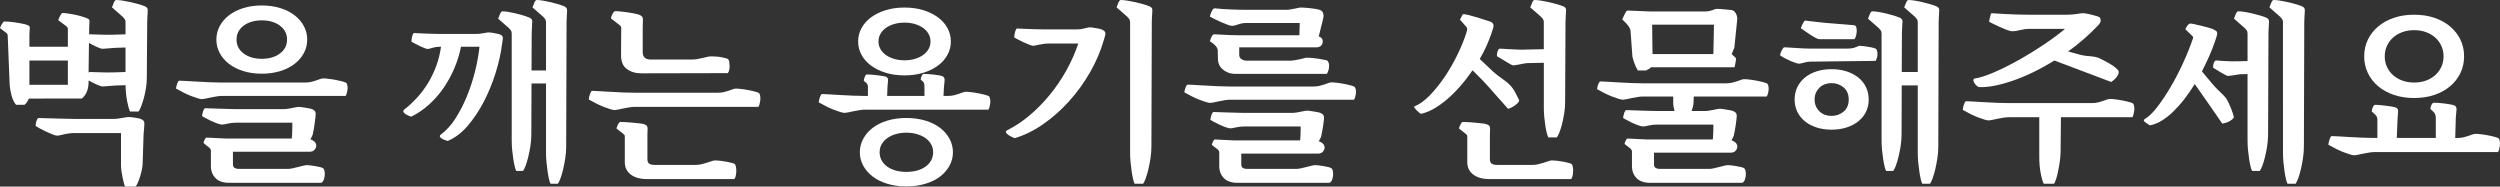
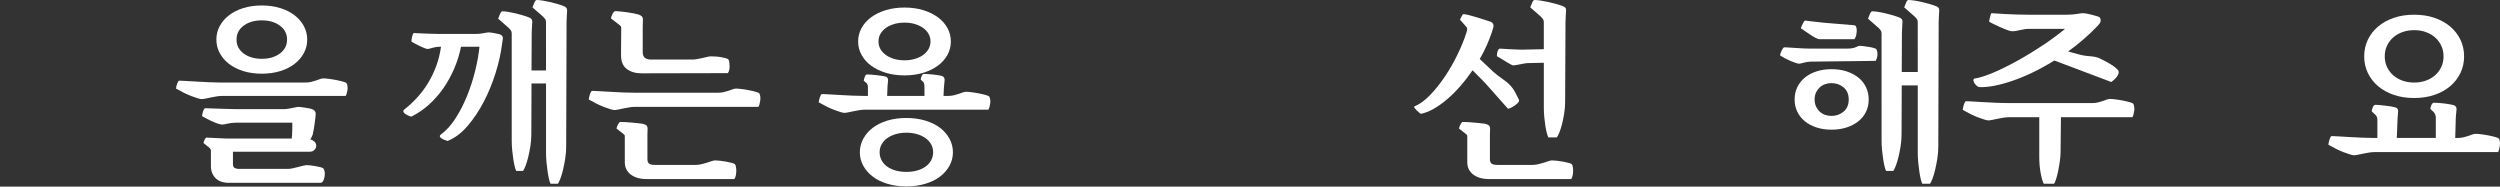
<svg xmlns="http://www.w3.org/2000/svg" id="_레이어_1" data-name="레이어 1" viewBox="0 0 530.57 39.6">
  <rect x="0" y="0" width="530.57" height="39.6" fill="#333333" stroke="none" />
  <defs>
    <style>
      .cls-1 {
        fill: #fff;
      }
    </style>
  </defs>
-   <path class="cls-1" d="M30.8,1.36c.21.11.36.22.44.34s.12.29.12.5-.02.56-.06,1.04-.06.93-.06,1.36l-.08,11.76c0,.85-.07,1.67-.2,2.46-.13.79-.29,1.51-.48,2.16-.19.65-.37,1.21-.56,1.68-.19.47-.36.81-.52,1.02h-1.8c-.19-.37-.39-1.07-.6-2.1-.21-1.03-.33-2.19-.36-3.5l-2.32.08c-.08,0-.24.01-.48.04-.24.03-.49.05-.76.06-.27.01-.53.03-.8.06-.27.03-.45.04-.56.04-.08,0-.23-.04-.46-.12s-.48-.18-.76-.3c-.28-.12-.57-.26-.88-.42s-.58-.31-.82-.44v.16c0,.93-.13,1.69-.38,2.26-.25.57-.61,1.05-1.06,1.42H6.12c-.08.21-.21.45-.38.72-.17.27-.35.47-.54.6h-1.8c-.43-.53-.75-1.2-.96-2-.21-.8-.35-1.63-.4-2.48l-.4-10.08c0-.32-.09-.55-.28-.68l-1.36-1.04c.03-.11.08-.24.16-.4.08-.16.16-.31.24-.46.08-.15.17-.27.26-.38.09-.11.17-.16.22-.16.24,0,.56.01.96.04.4.03.83.07,1.28.14.45.07.89.14,1.32.22.43.08.79.16,1.08.24.29.11.5.2.62.28.12.08.18.21.18.4,0,.13-.01.36-.04.68-.03.32-.04.59-.04.8v2.56h8.16v-3.64c0-.29-.09-.52-.28-.68-.29-.24-.59-.46-.88-.66-.29-.2-.59-.42-.88-.66.03-.11.08-.25.16-.42.08-.17.16-.34.24-.5.08-.16.17-.3.26-.42.09-.12.17-.18.22-.18.32,0,.71.03,1.16.1.45.07.91.15,1.38.24.47.09.91.2,1.34.32.43.12.79.23,1.08.34.27.11.47.2.6.28.13.08.2.21.2.4,0,.13-.01.36-.04.68-.03.32-.04.59-.04.8v1.4l.16-.04c.08,0,.29,0,.64.02.35.01.77.03,1.26.04.49.01,1.03.03,1.62.04.59.01,1.16,0,1.72-.02l2.32-.08v-2.6c0-.27-.07-.49-.2-.66-.13-.17-.27-.33-.4-.46l-2.28-2c.11-.32.24-.66.4-1.02.16-.36.33-.54.52-.54.32,0,.75.04,1.28.12.53.08,1.1.19,1.7.32.6.13,1.18.28,1.74.44.56.16,1.03.32,1.4.48ZM14.4,12.84H6.24v5.16h8.16v-5.16ZM29.64,25.16c.21.05.43.16.66.32.23.16.34.41.34.76s-.02.69-.06,1.04c-.04.35-.07.71-.1,1.08l-.2,6.12c0,.45-.05.94-.16,1.46s-.23,1.02-.38,1.5c-.15.48-.31.92-.48,1.32-.17.4-.34.68-.5.84h-2.2c-.08-.13-.17-.37-.26-.72-.09-.35-.19-.74-.28-1.18-.09-.44-.17-.89-.24-1.36-.07-.47-.1-.89-.1-1.26v-6.84h-9.96c-.35,0-.71.03-1.1.08-.39.05-.75.12-1.08.2-.33.08-.63.15-.88.2-.25.05-.42.08-.5.08-.21,0-.54-.09-.98-.26-.44-.17-.9-.37-1.38-.6-.48-.23-.93-.45-1.36-.68-.43-.23-.72-.41-.88-.54,0-.37.07-.75.2-1.12.13-.37.29-.56.48-.56.11,0,.47.01,1.1.04.63.03,1.33.05,2.12.06.79.01,1.58.03,2.38.06.8.03,1.43.04,1.88.04h8.52c.21,0,.47-.02.76-.06.29-.04.59-.09.9-.14.31-.05.58-.1.82-.14.24-.04.41-.06.52-.06.35,0,.78.04,1.3.12s.89.15,1.1.2ZM19.08,15.28c.08,0,.29,0,.64.02.35.01.77.03,1.26.04.49.01,1.03.03,1.62.04.59.01,1.16,0,1.72-.02l2.32-.08v-5.2l-2.32.08c-.08,0-.24.01-.48.04-.24.03-.49.05-.76.06-.27.01-.53.03-.8.06-.27.03-.45.04-.56.04-.19,0-.58-.13-1.18-.4-.6-.27-1.15-.55-1.66-.84l-.08,6.28c.11-.08.2-.12.28-.12Z" />
  <path class="cls-1" d="M47.08,20.36c-.29,0-.66.03-1.1.1-.44.07-.87.15-1.3.24-.43.09-.81.17-1.14.24-.33.07-.55.1-.66.1-.21,0-.52-.06-.92-.18-.4-.12-.86-.28-1.38-.48-.52-.2-1.06-.44-1.62-.72-.56-.28-1.09-.57-1.6-.86,0-.11.02-.25.06-.44.04-.19.09-.37.16-.56.07-.19.14-.35.22-.48s.17-.2.28-.2c.19,0,.63.02,1.34.06s1.51.09,2.4.14c.89.05,1.82.1,2.78.14s1.79.06,2.48.06h17.68c.48,0,.91-.05,1.28-.14.37-.09.72-.19,1.04-.3.32-.11.6-.21.84-.3.24-.09.47-.14.68-.14.29,0,.71.03,1.24.1.53.07,1.07.15,1.6.26.53.11,1.01.22,1.42.34.41.12.65.23.7.34.11.19.17.41.2.68.03.27.02.53-.02.78-.04.25-.09.49-.16.72-.07.23-.14.39-.22.5h-26.28ZM48.64,38.8c-1.28,0-2.25-.33-2.9-1-.65-.67-.98-1.52-.98-2.56v-3.2c0-.13-.02-.25-.06-.34-.04-.09-.13-.21-.26-.34l-1.24-1c0-.16.07-.39.22-.7.15-.31.29-.46.42-.46.16,0,.43.01.82.04.39.03.79.05,1.22.06.43.01.83.03,1.22.06.39.03.67.04.86.04h13.96c.03-.16.05-.39.06-.68.01-.29.03-.61.04-.94.01-.33.02-.65.02-.96v-.78h-12c-.61,0-1.19.07-1.74.2-.55.13-.93.2-1.14.2-.24,0-.59-.08-1.04-.24-.45-.16-.91-.35-1.36-.56-.45-.21-.86-.42-1.22-.62-.36-.2-.58-.33-.66-.38,0-.08.02-.21.06-.4.04-.19.09-.37.14-.56.05-.19.13-.35.22-.5.09-.15.18-.22.26-.22.11,0,.43.01.96.04.53.03,1.14.05,1.82.06.68.01,1.36.03,2.04.06.68.03,1.23.04,1.66.04h10.44c.16,0,.38-.03.66-.08.28-.05.57-.11.86-.16.29-.05.57-.11.82-.16.25-.05.43-.08.54-.08s.27.01.5.04c.23.03.46.06.7.1.24.04.48.08.72.12.24.04.43.07.56.1.35.08.63.21.84.38.21.17.32.43.32.78,0,.13-.02.37-.06.72-.04.35-.09.73-.14,1.16-.05.43-.12.87-.2,1.32-.08.45-.16.85-.24,1.2l-.48,1c.29.05.57.2.84.44.27.24.4.55.4.92,0,.24-.11.51-.34.8-.23.29-.58.44-1.06.44h-16.28v2.64c0,.4.12.67.36.8.24.13.49.2.76.2h10.68c.19,0,.47-.04.86-.12.39-.08.78-.17,1.18-.28.4-.11.77-.2,1.1-.28.33-.08.55-.12.66-.12.19,0,.46.02.82.06.36.04.73.09,1.1.16.37.07.72.14,1.04.22.32.08.53.17.64.28.11.11.19.3.24.58.05.28.07.58.04.9-.03.32-.1.63-.22.94-.12.31-.3.51-.54.62h-19.52ZM55.56,15.64c-1.44,0-2.75-.19-3.94-.56-1.19-.37-2.2-.89-3.04-1.54-.84-.65-1.49-1.42-1.96-2.3-.47-.88-.7-1.83-.7-2.84s.23-1.96.7-2.84c.47-.88,1.12-1.65,1.96-2.3.84-.65,1.85-1.17,3.04-1.54,1.19-.37,2.5-.56,3.94-.56s2.75.19,3.94.56c1.19.37,2.2.89,3.04,1.54.84.65,1.49,1.42,1.96,2.3.47.88.7,1.83.7,2.84s-.23,1.96-.7,2.84c-.47.88-1.12,1.65-1.96,2.3-.84.65-1.85,1.17-3.04,1.54-1.19.37-2.5.56-3.94.56ZM55.56,12.48c1.55,0,2.83-.37,3.84-1.12,1.01-.75,1.52-1.73,1.52-2.96s-.51-2.21-1.52-2.96c-1.01-.75-2.29-1.12-3.84-1.12s-2.83.37-3.84,1.12c-1.01.75-1.52,1.73-1.52,2.96s.51,2.21,1.52,2.96c1.01.75,2.29,1.12,3.84,1.12Z" />
  <path class="cls-1" d="M105.72,7.2c.67.13,1,.43,1,.88,0,.13-.02.31-.06.52-.04.21-.07.44-.1.68-.24,1.95-.69,3.99-1.36,6.14-.67,2.15-1.5,4.19-2.5,6.12-1,1.93-2.15,3.65-3.44,5.16-1.29,1.51-2.71,2.58-4.26,3.22-.27-.08-.53-.17-.78-.28-.25-.11-.46-.22-.62-.34-.16-.12-.25-.25-.26-.38-.01-.13.07-.27.26-.4,1.15-.85,2.18-2,3.1-3.44.92-1.44,1.73-3.01,2.42-4.72.69-1.71,1.27-3.47,1.72-5.3.45-1.83.76-3.54.92-5.14h-3.92c-.32,1.57-.79,3.1-1.42,4.58-.63,1.48-1.39,2.87-2.28,4.16-.89,1.29-1.92,2.47-3.08,3.52-1.16,1.05-2.42,1.91-3.78,2.58-.27-.08-.53-.18-.78-.3-.25-.12-.46-.25-.62-.38-.16-.13-.25-.27-.28-.42-.03-.15.04-.29.2-.42.96-.75,1.87-1.59,2.72-2.52.85-.93,1.62-1.95,2.3-3.06.68-1.11,1.26-2.31,1.74-3.6.48-1.29.83-2.67,1.04-4.14h-.28c-.53,0-1.06.08-1.58.24s-.83.24-.94.24c-.16,0-.41-.07-.74-.2-.33-.13-.68-.29-1.04-.46-.36-.17-.7-.35-1.02-.52-.32-.17-.55-.3-.68-.38,0-.37.06-.77.18-1.2.12-.43.25-.64.38-.64.05,0,.25.01.58.04.33.03.74.05,1.22.06.48.01,1.01.03,1.58.06.57.03,1.13.04,1.66.04h8.24c.43,0,.91-.05,1.46-.16.55-.11.89-.16,1.02-.16.29,0,.67.04,1.12.12.45.08.77.15.96.2ZM119.8,1.36c.37.19.56.47.56.84,0,.21-.02.56-.06,1.04s-.06.93-.06,1.36l-.08,26.48c0,.85-.07,1.7-.2,2.54-.13.84-.29,1.63-.46,2.36-.17.73-.36,1.37-.56,1.9-.2.53-.38.91-.54,1.12h-1.56c-.11-.19-.21-.51-.32-.96-.11-.45-.21-.99-.3-1.6-.09-.61-.17-1.27-.24-1.98-.07-.71-.1-1.41-.1-2.1v-14.64h-3.08l-.04,10.8c0,.85-.07,1.69-.2,2.52-.13.83-.29,1.59-.46,2.3-.17.71-.36,1.32-.56,1.84-.2.52-.38.89-.54,1.1h-1.44c-.11-.19-.21-.5-.32-.94-.11-.44-.21-.95-.3-1.54-.09-.59-.17-1.23-.24-1.92-.07-.69-.1-1.39-.1-2.08V7.08c0-.27-.07-.49-.2-.66-.13-.17-.27-.33-.4-.46l-2.28-2c.11-.29.24-.63.4-1,.16-.37.33-.56.52-.56.32,0,.73.04,1.22.12.49.08,1.02.19,1.58.32s1.1.28,1.62.44c.52.16.97.32,1.34.48.21.11.36.22.44.34s.12.29.12.5-.02.56-.06,1.04-.06.93-.06,1.36l-.04,7.96h3.08V4.68c0-.27-.07-.49-.2-.66-.13-.17-.27-.33-.4-.46l-2.28-2c.13-.32.27-.66.42-1.02.15-.36.31-.54.5-.54.32,0,.73.04,1.24.12.51.08,1.05.19,1.62.32.57.13,1.13.28,1.66.44.53.16.99.32,1.36.48Z" />
  <path class="cls-1" d="M134.68,22.68c-.29,0-.66.03-1.1.1-.44.07-.87.15-1.3.24-.43.09-.81.17-1.14.24-.33.07-.55.1-.66.1-.21,0-.52-.06-.92-.18-.4-.12-.86-.28-1.38-.48-.52-.2-1.06-.44-1.62-.72-.56-.28-1.09-.57-1.6-.86,0-.11.02-.26.06-.46.04-.2.09-.4.16-.6.07-.2.14-.38.22-.54s.17-.24.28-.24c.19,0,.63.02,1.34.06.71.04,1.51.09,2.4.14.89.05,1.82.1,2.78.14s1.79.06,2.48.06h17.68c.48,0,.91-.05,1.28-.14.37-.09.72-.19,1.04-.3.32-.11.6-.21.84-.3.24-.09.47-.14.68-.14.29,0,.71.03,1.24.1.53.07,1.07.15,1.6.26.53.11,1.01.22,1.42.34.41.12.65.23.7.34.11.19.17.42.2.7.03.28.02.56-.02.84-.04.28-.09.54-.16.78-.07.24-.14.41-.22.52h-26.28ZM136.12,15.56c-1.25,0-2.29-.31-3.12-.94-.83-.63-1.23-1.65-1.2-3.06l.04-5.68c0-.19-.13-.39-.4-.6-.29-.21-.59-.44-.88-.68s-.59-.47-.88-.68c0-.27.11-.59.32-.98.21-.39.41-.58.6-.58s.49.02.92.06c.43.04.89.09,1.4.16.51.07,1,.15,1.48.24.48.09.85.18,1.12.26.29.11.52.23.68.38.16.15.24.39.24.74,0,.21,0,.47-.02.78-.01.31-.02.61-.02.9v5.2c0,1.04.59,1.56,1.76,1.56h8.6c.4,0,.8-.03,1.2-.1.4-.07.79-.15,1.16-.24.37-.09.71-.17,1.02-.24.31-.07.57-.1.78-.1.29,0,.64.01,1.04.04.4.03.78.07,1.14.14.36.07.68.14.96.22.28.08.46.17.54.28.08.11.14.3.18.58.04.28.06.57.06.86s-.03.58-.1.86c-.07.28-.17.47-.3.58l-18.32.04ZM137.24,38c-1.41,0-2.54-.32-3.38-.96-.84-.64-1.26-1.52-1.26-2.64v-5.32c0-.21-.02-.35-.06-.42-.04-.07-.11-.14-.22-.22l-1.48-1.16c0-.05.03-.16.08-.32.05-.16.12-.32.2-.48.08-.16.17-.3.26-.42.09-.12.18-.18.26-.18.32,0,.7.01,1.14.04.44.03.88.06,1.32.1s.85.08,1.22.12c.37.04.67.07.88.1.32.05.61.15.86.28.25.13.38.41.38.84l-.04,1.16v5.28c0,.43.12.73.36.92.24.19.67.28,1.28.28h8.56c.4,0,.81-.05,1.22-.14.41-.09.81-.2,1.18-.32.37-.12.71-.23,1.02-.34.31-.11.57-.16.78-.16.29,0,.66.03,1.1.08.44.05.87.12,1.3.2.43.08.81.17,1.16.26.35.09.56.19.64.3.08.11.15.3.2.58.05.28.07.59.06.92-.01.33-.05.65-.12.96-.07.31-.17.53-.3.66h-18.6Z" />
  <path class="cls-1" d="M209.96,20.52c.11.19.17.41.2.68.03.27.02.54-.02.82-.04.28-.09.53-.16.76-.07.23-.14.39-.22.5h-26.28c-.29,0-.66.03-1.1.1-.44.07-.87.15-1.3.24-.43.09-.81.17-1.14.24-.33.07-.55.1-.66.1-.21,0-.52-.06-.92-.18-.4-.12-.86-.28-1.38-.48-.52-.2-1.06-.44-1.62-.72-.56-.28-1.09-.57-1.6-.86,0-.11.02-.25.06-.44.04-.19.09-.38.16-.58.07-.2.14-.37.22-.52.08-.15.17-.22.28-.22.19,0,.63.02,1.34.06s1.51.09,2.4.14c.89.05,1.82.1,2.78.14s1.79.06,2.48.06h.72v-1.92c0-.29-.09-.56-.28-.8l-.6-.48c0-.19.07-.46.2-.82.13-.36.29-.54.48-.54.21,0,.51.01.9.04.39.03.79.07,1.22.12.43.05.82.11,1.18.16.36.05.61.11.74.16.29.13.44.37.44.72,0,.16-.02.37-.06.64-.04.27-.06.47-.06.6l-.08,2.12h7.92v-1.68c0-.27-.01-.52-.04-.76-.03-.24-.09-.41-.2-.52l-.56-.52c0-.19.07-.43.2-.74.13-.31.29-.46.48-.46.21,0,.5.01.86.04.36.03.73.06,1.12.1.39.04.75.09,1.08.14.33.05.58.11.74.16.4.13.6.41.6.84,0,.21-.03.49-.08.84-.05.35-.08.63-.08.84l-.08,1.72h.92c.48,0,.91-.05,1.28-.14.37-.09.72-.19,1.04-.3.32-.11.6-.21.84-.3.24-.09.47-.14.68-.14.29,0,.71.03,1.24.1.53.07,1.07.15,1.6.26.53.11,1.01.22,1.42.34.41.12.65.23.7.34ZM191.96,16c-1.47,0-2.8-.19-4-.56-1.2-.37-2.23-.88-3.1-1.52-.87-.64-1.54-1.4-2.02-2.28s-.72-1.83-.72-2.84.24-1.96.72-2.84c.48-.88,1.15-1.64,2.02-2.28.87-.64,1.9-1.15,3.1-1.52,1.2-.37,2.53-.56,4-.56s2.8.19,4,.56c1.2.37,2.23.88,3.1,1.52.87.64,1.54,1.4,2.02,2.28.48.88.72,1.83.72,2.84s-.24,1.96-.72,2.84-1.15,1.64-2.02,2.28c-.87.64-1.9,1.15-3.1,1.52-1.2.37-2.53.56-4,.56ZM192.36,25.04c1.47,0,2.81.19,4.04.56,1.23.37,2.27.89,3.12,1.54.85.65,1.52,1.43,2,2.32.48.89.72,1.85.72,2.86s-.24,1.96-.72,2.84-1.15,1.65-2,2.3c-.85.65-1.89,1.17-3.12,1.54-1.23.37-2.57.56-4.04.56s-2.85-.19-4.06-.56c-1.21-.37-2.25-.89-3.1-1.54-.85-.65-1.52-1.42-2-2.3s-.72-1.83-.72-2.84.24-1.97.72-2.86c.48-.89,1.15-1.67,2-2.32.85-.65,1.89-1.17,3.1-1.54,1.21-.37,2.57-.56,4.06-.56ZM191.96,4.8c-.8,0-1.53.1-2.2.3-.67.2-1.25.47-1.74.82-.49.35-.88.77-1.16,1.26-.28.49-.42,1.03-.42,1.62s.14,1.13.42,1.62c.28.49.67.91,1.16,1.26.49.35,1.07.62,1.74.82.67.2,1.4.3,2.2.3s1.53-.1,2.2-.3c.67-.2,1.25-.47,1.74-.82.49-.35.88-.77,1.16-1.26.28-.49.42-1.03.42-1.62s-.14-1.13-.42-1.62c-.28-.49-.67-.91-1.16-1.26-.49-.35-1.07-.62-1.74-.82-.67-.2-1.4-.3-2.2-.3ZM192.36,36.48c.8,0,1.55-.09,2.24-.28.69-.19,1.29-.46,1.8-.82.51-.36.91-.8,1.2-1.32.29-.52.44-1.1.44-1.74s-.15-1.21-.44-1.72c-.29-.51-.69-.94-1.2-1.3-.51-.36-1.11-.64-1.8-.84-.69-.2-1.44-.3-2.24-.3s-1.55.1-2.24.3c-.69.2-1.29.48-1.8.84-.51.36-.91.79-1.2,1.3-.29.51-.44,1.08-.44,1.72s.15,1.22.44,1.74c.29.52.69.96,1.2,1.32.51.36,1.11.63,1.8.82.69.19,1.44.28,2.24.28Z" />
-   <path class="cls-1" d="M215.36,29.32c-.29-.11-.58-.23-.86-.38-.28-.15-.51-.3-.7-.46-.19-.16-.29-.31-.32-.46-.03-.15.07-.27.28-.38,1.6-.8,3.16-1.83,4.68-3.1,1.52-1.27,2.94-2.7,4.26-4.3,1.32-1.6,2.51-3.33,3.56-5.2,1.05-1.87,1.91-3.8,2.58-5.8h-6.48c-.27,0-.57.03-.9.08-.33.05-.65.11-.96.16-.31.05-.57.11-.78.16-.21.05-.35.08-.4.08-.16,0-.44-.07-.84-.22-.4-.15-.81-.32-1.24-.52-.43-.2-.83-.4-1.2-.6-.37-.2-.64-.34-.8-.42,0-.19.02-.39.06-.6.04-.21.09-.42.14-.62.05-.2.12-.37.2-.5.08-.13.15-.2.2-.2s.27.01.66.04c.39.03.86.05,1.42.06.56.01,1.16.03,1.8.06.64.03,1.24.04,1.8.04h7.12c.45,0,.97-.07,1.54-.22.57-.15.93-.22,1.06-.22.29,0,.68.05,1.16.14.48.09.81.15,1,.18.35.08.63.21.86.38.23.17.34.39.34.66,0,.13-.03.31-.1.54-.07.23-.14.47-.22.74-.67,2.35-1.65,4.65-2.94,6.9-1.29,2.25-2.79,4.32-4.5,6.2-1.71,1.88-3.55,3.5-5.52,4.86-1.97,1.36-3.96,2.33-5.96,2.92ZM240.8,39c-.11-.19-.21-.51-.32-.96-.11-.45-.21-.99-.3-1.6-.09-.61-.17-1.27-.24-1.98-.07-.71-.1-1.41-.1-2.1V4.68c0-.27-.07-.49-.2-.66-.13-.17-.27-.33-.4-.46l-2.28-2c.13-.35.27-.69.42-1.04.15-.35.31-.52.5-.52.32,0,.75.04,1.28.12.53.08,1.1.19,1.7.32.6.13,1.18.28,1.74.44.56.16,1.03.32,1.4.48.21.11.36.22.44.34s.12.29.12.5-.02.56-.06,1.04-.06.93-.06,1.36l-.08,26.48c0,.85-.07,1.7-.2,2.54-.13.84-.29,1.63-.46,2.36-.17.73-.36,1.37-.56,1.9-.2.53-.38.91-.54,1.12h-1.8Z" />
-   <path class="cls-1" d="M261.08,21.16c-.29,0-.66.03-1.1.1-.44.07-.87.15-1.3.24-.43.09-.81.17-1.14.24-.33.07-.55.1-.66.1-.21,0-.52-.06-.92-.18-.4-.12-.86-.28-1.38-.48-.52-.2-1.06-.44-1.62-.72-.56-.28-1.09-.57-1.6-.86,0-.11.02-.25.06-.42.04-.17.09-.35.16-.54.07-.19.14-.35.22-.48.08-.13.17-.2.28-.2.19,0,.63.02,1.34.06s1.51.09,2.4.14c.89.05,1.82.1,2.78.14s1.79.06,2.48.06h17.68c.48,0,.91-.05,1.28-.14.37-.09.72-.19,1.04-.3.32-.11.6-.21.84-.3.24-.09.47-.14.68-.14.29,0,.71.03,1.24.1.53.07,1.07.15,1.6.26.53.11,1.01.22,1.42.34.41.12.65.23.7.34.11.19.17.41.2.66.03.25.02.51-.02.78-.04.27-.09.51-.16.72-.07.21-.14.37-.22.48h-26.28ZM262.28,15.68c-.64,0-1.19-.09-1.66-.28-.47-.19-.86-.43-1.18-.72-.32-.29-.56-.62-.72-.98-.16-.36-.24-.73-.24-1.1l-.04-1.88c0-.21-.07-.43-.2-.64-.13-.21-.29-.41-.48-.58-.19-.17-.37-.33-.56-.46-.19-.13-.33-.23-.44-.28.11-.37.24-.71.4-1.02.16-.31.33-.46.52-.46.32,0,1,.03,2.04.1,1.04.07,2.16.1,3.36.1h12.68l.08-2.6h-11.32c-.61,0-1.19.1-1.74.3-.55.2-.99.3-1.34.3-.19,0-.48-.07-.88-.22-.4-.15-.83-.32-1.3-.52-.47-.2-.93-.41-1.38-.64-.45-.23-.83-.42-1.12-.58.03-.13.07-.3.14-.5.07-.2.15-.39.24-.58.09-.19.19-.35.3-.48.11-.13.21-.2.32-.2.48.05,1,.1,1.56.14.56.04,1.14.07,1.74.1.6.03,1.19.05,1.78.06.59.01,1.15.02,1.68.02h8.48c.27,0,.55-.03.86-.08.31-.05.6-.11.88-.16.28-.05.53-.11.76-.16.23-.05.38-.08.46-.08.16,0,.4,0,.72.02.32.01.67.04,1.04.08.37.04.75.09,1.14.14.39.05.74.12,1.06.2.43.11.71.33.84.66.13.33.17.63.12.9-.13.64-.3,1.33-.5,2.08-.2.75-.37,1.43-.5,2.04.24.08.44.21.6.38.16.17.24.41.24.7,0,.37-.12.67-.36.9s-.55.34-.92.34h-16.44v1.6c0,.4.16.71.48.92.32.21.72.32,1.2.32h8.88c.4,0,.81-.03,1.22-.1.41-.07.79-.14,1.14-.22s.65-.15.9-.22c.25-.07.43-.1.54-.1.35,0,.74.02,1.18.06.44.04.86.09,1.26.16.4.07.76.13,1.08.2.32.07.55.11.68.14.19.08.32.23.4.46s.12.48.12.76-.05.57-.14.88c-.09.31-.21.57-.34.78h-19.32ZM262.64,38.8c-1.28,0-2.25-.33-2.9-1-.65-.67-.98-1.52-.98-2.56v-2.84c0-.13-.02-.25-.06-.34-.04-.09-.13-.21-.26-.34l-1.24-.96c0-.16.07-.39.22-.7.15-.31.29-.46.42-.46.16,0,.43.01.82.04.39.03.79.05,1.22.06.43.01.83.03,1.22.06.39.03.67.04.86.04h13.96c.03-.16.05-.37.06-.62.01-.25.03-.53.04-.82.01-.29.02-.57.02-.84v-.68h-12c-.61,0-1.19.07-1.74.2-.55.13-.93.2-1.14.2-.24,0-.59-.08-1.04-.24-.45-.16-.91-.35-1.36-.56-.45-.21-.86-.42-1.22-.62-.36-.2-.58-.33-.66-.38,0-.08.02-.21.06-.4.04-.19.09-.37.14-.56.05-.19.13-.35.22-.5.09-.15.18-.22.26-.22.11,0,.43.01.96.04.53.03,1.14.05,1.82.06.68.01,1.36.03,2.04.06.68.03,1.23.04,1.66.04h10.44c.16,0,.38-.03.66-.08.28-.05.57-.11.86-.16.29-.05.57-.11.82-.16.25-.05.43-.08.54-.08s.27.01.5.04c.23.03.46.06.7.1.24.04.48.08.72.12s.43.07.56.1c.35.08.63.21.84.38.21.17.32.43.32.78,0,.13-.02.36-.06.68-.04.32-.09.67-.14,1.06-.05.39-.12.79-.2,1.2-.08.41-.16.79-.24,1.14l-.48.92c.29.05.57.2.84.44.27.24.4.55.4.92,0,.24-.11.51-.34.8-.23.29-.58.44-1.06.44h-16.28v2.28c0,.37.11.63.34.76.23.13.47.2.74.2h10.72c.19,0,.47-.04.86-.12.39-.08.78-.17,1.18-.28.4-.11.77-.2,1.1-.28s.55-.12.66-.12c.19,0,.46.02.82.06.36.04.73.09,1.1.16.37.07.72.14,1.04.22s.53.17.64.28c.11.11.19.3.24.58.05.28.07.58.04.9-.03.32-.1.63-.22.94-.12.31-.3.51-.54.62h-19.52Z" />
  <path class="cls-1" d="M320.04,23.08c-1.17-1.31-2.37-2.65-3.58-4.04-1.21-1.39-2.53-2.76-3.94-4.12-.83,1.2-1.7,2.33-2.62,3.38-.92,1.05-1.86,1.99-2.82,2.8-.96.81-1.91,1.49-2.86,2.02-.95.53-1.85.88-2.7,1.04-.05-.03-.17-.12-.36-.28-.19-.16-.37-.33-.54-.5-.17-.17-.31-.33-.42-.48-.11-.15-.12-.25-.04-.3,1.15-.48,2.28-1.31,3.4-2.48,1.12-1.17,2.17-2.5,3.16-3.98s1.87-3.04,2.66-4.68c.79-1.64,1.41-3.18,1.86-4.62.16-.51.17-.85.04-1.04l-1.44-1.64c.11-.16.23-.39.36-.7.13-.31.27-.46.4-.46.21,0,.61.07,1.2.22.59.15,1.2.32,1.84.52.64.2,1.22.39,1.74.56.52.17.83.27.94.3.21.08.37.19.46.32.09.13.15.27.18.4.03.16,0,.36-.06.6-.07.24-.18.6-.34,1.08-.32.93-.69,1.86-1.1,2.78-.41.92-.89,1.83-1.42,2.74l2.84,2.68c.53.48,1.17.98,1.92,1.5.75.52,1.31.98,1.68,1.38.45.48.83,1.02,1.14,1.62.31.6.55,1.09.74,1.46.08.19.03.39-.16.6-.19.21-.42.42-.7.62-.28.2-.57.37-.86.5-.29.13-.49.2-.6.2ZM333.6,34.88c.08.11.15.3.2.58.05.28.07.59.06.92-.01.33-.05.65-.12.96-.07.31-.17.53-.3.66h-17.4c-1.41,0-2.54-.32-3.38-.96s-1.26-1.52-1.26-2.64v-5.32c0-.21-.02-.35-.06-.42-.04-.07-.11-.14-.22-.22l-1.48-1.16c0-.05.03-.16.08-.32.05-.16.12-.32.2-.48.08-.16.17-.3.26-.42s.18-.18.26-.18c.32,0,.7.01,1.14.04.44.03.88.06,1.32.1.44.04.85.08,1.22.12.37.04.67.07.88.1.32.05.61.15.86.28.25.13.38.41.38.84l-.04,1.16v5.28c0,.43.12.73.36.92.24.19.67.28,1.28.28h7.36c.4,0,.81-.05,1.22-.14.41-.09.81-.2,1.18-.32s.71-.23,1.02-.34c.31-.11.57-.16.78-.16.29,0,.66.03,1.1.08.44.05.87.12,1.3.2.43.08.81.17,1.16.26.35.09.56.19.64.3ZM324,13.4c-.08,0-.25.03-.52.08-.27.05-.55.11-.84.16-.29.05-.58.11-.86.16-.28.05-.49.08-.62.08-.11,0-.29-.07-.56-.22-.27-.15-.57-.32-.9-.52-.33-.2-.68-.41-1.04-.64-.36-.23-.69-.42-.98-.58,0-.48.07-.87.2-1.16.13-.29.28-.44.44-.44.11,0,.35.01.72.04.37.03.82.05,1.34.08.52.03,1.09.05,1.72.08.63.03,1.26.03,1.9,0l3.64-.08v-5.76c0-.27-.07-.49-.2-.66-.13-.17-.27-.33-.4-.46l-2.28-2c.13-.32.27-.66.42-1.02s.31-.54.5-.54c.32,0,.75.04,1.28.12.53.08,1.1.19,1.7.32.6.13,1.18.28,1.74.44.56.16,1.03.32,1.4.48.24.11.39.22.46.34s.1.29.1.5-.02.56-.06,1.04-.06.93-.06,1.36l-.08,17c0,.85-.07,1.69-.2,2.5-.13.81-.29,1.56-.46,2.24-.17.68-.36,1.27-.56,1.76-.2.49-.38.85-.54,1.06h-1.8c-.11-.19-.21-.49-.32-.9-.11-.41-.21-.9-.3-1.46-.09-.56-.17-1.18-.24-1.86-.07-.68-.1-1.37-.1-2.06v-9.56l-3.64.08Z" />
-   <path class="cls-1" d="M359.43,21.6c-.03.67-.17,1.32-.44,1.96h3.08c.16,0,.38-.03.66-.08.28-.05.57-.11.86-.16.29-.05.57-.11.82-.16.25-.05.43-.08.54-.08s.27.01.5.04c.23.03.46.06.7.1.24.04.48.08.72.12.24.04.43.07.56.1.35.08.63.21.84.38.21.17.32.43.32.78,0,.13-.02.37-.06.7s-.09.7-.14,1.1c-.05.4-.12.82-.2,1.26-.08.44-.16.83-.24,1.18l-.48.96c.29.05.57.2.84.44.27.24.4.55.4.92,0,.24-.11.51-.34.8s-.58.44-1.06.44h-16.28v2.48c0,.37.12.63.36.76.24.13.49.2.76.2h10.68c.19,0,.47-.04.86-.12.39-.08.78-.17,1.18-.28.4-.11.77-.2,1.1-.28s.55-.12.66-.12c.19,0,.46.02.82.06.36.04.73.09,1.1.16.37.07.72.14,1.04.22s.53.17.64.28c.11.11.19.3.24.58.05.28.07.58.04.9-.03.32-.1.63-.22.94-.12.31-.3.51-.54.62h-19.52c-1.28,0-2.25-.33-2.9-1-.65-.67-.98-1.52-.98-2.56v-3c0-.13-.02-.25-.06-.36s-.13-.23-.26-.36l-1.24-.96c0-.16.07-.39.22-.7.15-.31.29-.46.42-.46.16,0,.43.01.82.04.39.03.79.05,1.22.06.43.01.83.03,1.22.06.39.03.67.04.86.04h13.96c.03-.16.05-.38.06-.66.01-.28.03-.57.04-.88.01-.31.02-.61.02-.9v-.72h-12c-.61,0-1.19.07-1.74.2-.55.13-.93.2-1.14.2-.24,0-.59-.08-1.04-.24-.45-.16-.91-.35-1.36-.56-.45-.21-.86-.42-1.22-.62-.36-.2-.58-.33-.66-.38,0-.08.02-.21.06-.4.04-.19.09-.37.14-.56.05-.19.13-.35.22-.5.09-.15.18-.22.26-.22.11,0,.43.01.96.04.53.03,1.14.05,1.82.06.68.01,1.36.03,2.04.06.68.03,1.23.04,1.66.04h3.76c-.08-.29-.15-.59-.2-.88-.05-.29-.08-.57-.08-.84v-1.36h-6.44c-.29,0-.66.03-1.1.1-.44.07-.87.15-1.3.24-.43.09-.81.17-1.14.24-.33.07-.55.1-.66.1-.21,0-.52-.06-.92-.18-.4-.12-.86-.28-1.38-.48-.52-.2-1.06-.44-1.62-.72-.56-.28-1.09-.57-1.6-.86,0-.11.02-.25.06-.42.04-.17.09-.35.16-.54.07-.19.14-.35.22-.48.08-.13.17-.2.28-.2.19,0,.63.02,1.34.06.71.04,1.51.09,2.4.14.89.05,1.82.1,2.78.14s1.79.06,2.48.06h17.68c.48,0,.91-.05,1.28-.14.37-.09.72-.19,1.04-.3.32-.11.6-.21.84-.3.24-.09.47-.14.68-.14.29,0,.71.03,1.24.1.53.07,1.07.15,1.6.26.53.11,1.01.22,1.42.34.41.12.65.23.7.34.11.19.17.41.2.66.03.25.02.51-.02.78s-.09.51-.16.72c-.07.21-.14.37-.22.48h-15.48l-.04,1.12ZM346.04,6.48c-.03-.21-.11-.44-.26-.68-.15-.24-.32-.47-.52-.7-.2-.23-.39-.43-.58-.6-.19-.17-.32-.3-.4-.38.19-.45.39-.88.6-1.28.21-.4.37-.6.48-.6.24,0,.59.01,1.06.04.47.03.96.05,1.48.06.52.01,1.01.03,1.48.06.47.03.83.04,1.1.04h11.12c.75,0,1.35-.09,1.8-.28.45-.19.77-.28.96-.28.24,0,.52.01.84.04.32.03.63.05.92.08.29.03.56.05.8.08.24.03.4.04.48.04.43.05.76.3,1,.74.24.44.33.89.28,1.34l-.6,5.92-.56,1.36.88.84s.03.11.02.26c-.01.15-.03.32-.06.52s-.07.41-.12.62c-.05.21-.09.4-.12.56h-17.76c-.13.19-.29.31-.46.38-.17.07-.35.17-.54.3h-1.76c-.32-.51-.58-1.06-.78-1.66-.2-.6-.33-1.05-.38-1.34l-.4-5.48ZM350.63,5.24l.08,6.24h12.92l.12-6.24h-13.12Z" />
  <path class="cls-1" d="M398.07,10.32c.11.05.19.18.26.38.07.2.11.43.12.68.01.25-.01.51-.08.78-.07.27-.17.52-.3.76l-13.8.16c-.43,0-.91.07-1.44.22-.53.15-.87.22-1,.22s-.37-.05-.72-.16c-.35-.11-.72-.25-1.12-.42-.4-.17-.8-.37-1.2-.58-.4-.21-.73-.41-1-.6,0-.13.03-.3.1-.5.07-.2.15-.39.24-.56.09-.17.19-.33.28-.46.09-.13.18-.2.26-.2.13,0,.42.01.86.04.44.03.95.06,1.52.1.57.04,1.15.07,1.74.1.59.03,1.08.04,1.48.04h7.64c.85,0,1.49-.1,1.92-.3.43-.2.71-.3.84-.3.21,0,.5.03.86.08.36.05.72.11,1.08.16.36.05.68.12.96.2.28.08.45.13.5.16ZM388.71,14.68c1.15,0,2.2.15,3.16.46.96.31,1.79.74,2.5,1.3.71.56,1.25,1.24,1.64,2.04.39.8.58,1.68.58,2.64s-.19,1.83-.58,2.62-.93,1.46-1.64,2.02c-.71.56-1.54.99-2.5,1.3-.96.31-2.01.46-3.16.46s-2.2-.15-3.16-.46c-.96-.31-1.79-.74-2.48-1.3s-1.23-1.23-1.62-2.02c-.39-.79-.58-1.66-.58-2.62s.19-1.84.58-2.64c.39-.8.93-1.48,1.62-2.04s1.52-.99,2.48-1.3c.96-.31,2.01-.46,3.16-.46ZM386.15,8.32c-.19,0-.46-.09-.82-.28-.36-.19-.74-.41-1.14-.68-.4-.27-.79-.53-1.16-.78-.37-.25-.65-.45-.84-.58.03-.11.08-.25.16-.44.08-.19.17-.37.26-.56.09-.19.19-.34.28-.46s.17-.18.22-.18c.13.03.37.06.7.1.33.04.7.08,1.1.12.4.04.81.09,1.24.14.43.05.8.09,1.12.12l6.28.52c.19.03.32.16.4.4.08.24.11.52.1.84-.01.32-.06.64-.14.96s-.2.57-.36.76h-7.4ZM388.71,24.6c.96,0,1.81-.3,2.54-.9.73-.6,1.1-1.46,1.1-2.58s-.37-1.98-1.1-2.58c-.73-.6-1.58-.9-2.54-.9-.48,0-.93.07-1.36.22-.43.15-.81.37-1.14.68-.33.31-.6.67-.8,1.1-.2.43-.3.92-.3,1.48s.1,1.05.3,1.48c.2.43.47.79.8,1.1.33.31.71.53,1.14.68.43.15.88.22,1.36.22ZM411,1.36c.21.11.36.22.44.34s.12.29.12.5-.02.56-.06,1.04-.06.93-.06,1.36l-.08,26.48c0,.85-.07,1.7-.2,2.54s-.29,1.63-.46,2.36-.36,1.37-.56,1.9c-.2.53-.38.91-.54,1.12h-1.64c-.11-.19-.21-.51-.32-.96-.11-.45-.21-.99-.3-1.6-.09-.61-.17-1.27-.24-1.98-.07-.71-.1-1.41-.1-2.1v-14.24h-3.4l-.04,10.4c0,.85-.07,1.69-.2,2.52s-.29,1.59-.46,2.3c-.17.71-.36,1.32-.56,1.84s-.38.89-.54,1.1h-1.52c-.11-.19-.21-.5-.32-.94-.11-.44-.21-.95-.3-1.54-.09-.59-.17-1.23-.24-1.92-.07-.69-.1-1.39-.1-2.08V7.08c0-.27-.07-.49-.2-.66-.13-.17-.27-.33-.4-.46l-2.28-2c.11-.29.24-.63.4-1,.16-.37.33-.56.52-.56.32,0,.73.04,1.24.12.51.08,1.04.19,1.6.32.56.13,1.11.28,1.64.44.53.16.99.32,1.36.48.21.11.36.22.44.34s.12.29.12.5-.02.56-.06,1.04-.06.93-.06,1.36l-.04,8.28h3.4V4.68c0-.27-.07-.49-.2-.66-.13-.17-.27-.33-.4-.46l-2.28-2c.13-.32.27-.66.42-1.02.15-.36.31-.54.5-.54.32,0,.74.04,1.26.12.52.08,1.07.19,1.64.32.57.13,1.13.28,1.68.44.55.16,1.01.32,1.38.48Z" />
  <path class="cls-1" d="M452.75,22.04c.11.19.17.42.2.7.03.28.02.56-.02.84s-.09.54-.16.78c-.07.24-.14.41-.22.52h-15.16l-.08,7.44c0,.51-.05,1.1-.14,1.78-.09.68-.21,1.35-.34,2.02-.13.67-.28,1.27-.44,1.8-.16.53-.32.89-.48,1.08h-2.16c-.21-.35-.43-1.06-.64-2.14-.21-1.08-.32-2.25-.32-3.5v-8.48h-6.52c-.29,0-.66.03-1.1.1-.44.07-.87.15-1.3.24-.43.09-.81.17-1.14.24-.33.07-.55.1-.66.1-.21,0-.52-.06-.92-.18-.4-.12-.86-.28-1.38-.48-.52-.2-1.06-.44-1.62-.72-.56-.28-1.09-.57-1.6-.86,0-.11.02-.26.06-.46.04-.2.09-.4.16-.6.07-.2.14-.38.22-.54.08-.16.17-.24.28-.24.19,0,.63.02,1.34.06.71.04,1.51.09,2.4.14.89.05,1.82.1,2.78.14.96.04,1.79.06,2.48.06h17.68c.48,0,.91-.05,1.28-.14.37-.09.72-.19,1.04-.3.32-.11.6-.21.84-.3.24-.09.47-.14.68-.14.29,0,.71.03,1.24.1.53.07,1.07.15,1.6.26.53.11,1.01.22,1.42.34.41.12.65.23.7.34ZM419.99,18.48c-.08,0-.21-.07-.4-.22-.19-.15-.35-.31-.48-.5s-.23-.38-.28-.58c-.05-.2,0-.37.16-.5,1.12-.16,2.51-.6,4.18-1.32,1.67-.72,3.41-1.59,5.22-2.6,1.81-1.01,3.59-2.11,5.34-3.28,1.75-1.17,3.26-2.29,4.54-3.36h-7.48c-.69,0-1.38.09-2.06.26-.68.17-1.23.26-1.66.26-.27,0-.66-.1-1.18-.3-.52-.2-1.05-.42-1.58-.66-.53-.24-1.01-.47-1.42-.68-.41-.21-.66-.35-.74-.4,0-.08.02-.22.06-.42.04-.2.09-.4.14-.6.05-.2.11-.38.16-.54.05-.16.11-.24.16-.24.11,0,.43.02.98.06.55.04,1.2.08,1.96.12s1.57.07,2.42.1c.85.03,1.64.04,2.36.04h8.36c.29,0,.61-.01.94-.04.33-.03.65-.06.94-.1.29-.04.55-.08.78-.12.23-.04.39-.06.5-.06.32,0,.65.03,1,.1.35.07.68.14,1,.22.32.08.61.16.86.24.25.08.43.13.54.16.19.05.32.16.4.32.08.16.12.32.12.48,0,.21-.07.43-.22.64-.15.21-.3.4-.46.56-1.92,2-4,3.8-6.24,5.4l2.04.56c.83.24,1.65.39,2.48.44.83.05,1.51.19,2.04.4.27.13.63.31,1.08.54.45.23.9.47,1.34.74.44.27.83.54,1.16.82.33.28.53.51.58.7.05.24.02.48-.1.72-.12.24-.27.46-.44.66-.17.2-.36.38-.56.54-.2.16-.35.28-.46.36l-12.08-4.56c-1.49.93-2.99,1.76-4.48,2.48-1.49.72-2.93,1.32-4.32,1.8s-2.69.84-3.92,1.08c-1.23.24-2.32.33-3.28.28Z" />
-   <path class="cls-1" d="M472.43,20.84c.19.29.37.63.56,1.02.19.39.35.77.5,1.16.15.39.27.73.38,1.04.11.31.17.54.2.7.03.16-.05.32-.22.48-.17.16-.39.31-.64.46-.25.15-.53.27-.82.36-.29.09-.55.15-.76.18-.83-1.2-1.76-2.55-2.8-4.06-1.04-1.51-2.05-2.95-3.04-4.34-.69,1.12-1.43,2.18-2.2,3.18-.77,1-1.57,1.89-2.38,2.68-.81.79-1.64,1.43-2.48,1.94-.84.51-1.67.83-2.5.96-.45-.29-.81-.55-1.08-.76s-.23-.43.12-.64c.75-.43,1.59-1.24,2.52-2.44.93-1.2,1.87-2.6,2.82-4.2.95-1.6,1.84-3.31,2.68-5.14.84-1.83,1.54-3.57,2.1-5.22.05-.13.07-.23.06-.3-.01-.07-.07-.15-.18-.26l-1.48-1.44c.08-.21.23-.47.44-.76.21-.29.43-.44.64-.44.16,0,.45.05.88.14.43.09.89.2,1.38.32.49.12.98.25,1.46.38.48.13.84.25,1.08.36.29.13.51.26.66.38s.22.29.22.5c0,.16-.04.37-.12.64s-.2.64-.36,1.12c-.35,1.01-.75,2.05-1.22,3.1-.47,1.05-.98,2.13-1.54,3.22l2.28,2.72c.45.53.97,1.07,1.54,1.6.57.53,1.01.99,1.3,1.36ZM480.99,3.76c.21.11.36.22.44.34s.12.29.12.5-.02.56-.06,1.04-.06.93-.06,1.36l-.08,21.52c0,.85-.07,1.69-.2,2.52-.13.83-.29,1.59-.46,2.3-.17.71-.36,1.32-.56,1.84-.2.52-.38.89-.54,1.1h-1.64c-.11-.19-.21-.5-.32-.94-.11-.44-.21-.95-.3-1.54-.09-.59-.17-1.23-.24-1.92-.07-.69-.1-1.39-.1-2.08v-14.08l-1.56.04c-.08,0-.23.02-.46.06-.23.04-.48.08-.76.12-.28.04-.55.08-.8.12-.25.04-.45.06-.58.06-.08,0-.25-.07-.52-.2-.27-.13-.56-.29-.88-.48-.32-.19-.64-.38-.96-.58-.32-.2-.59-.37-.8-.5,0-.45.07-.82.2-1.1.13-.28.28-.42.44-.42.08,0,.29.01.62.04.33.03.74.05,1.22.08.48.03,1.01.05,1.58.06.57.01,1.14,0,1.7-.02l1.56-.04v-5.88c0-.27-.07-.49-.2-.66-.13-.17-.27-.33-.4-.46l-2.28-2c.11-.32.24-.66.4-1.02.16-.36.33-.54.52-.54.32,0,.74.04,1.26.12.52.08,1.07.19,1.64.32.57.13,1.13.28,1.68.44.55.16,1.01.32,1.38.48ZM488.59,1.36c.21.11.36.22.44.34s.12.29.12.5-.02.56-.06,1.04-.06.93-.06,1.36l-.08,26.48c0,.85-.07,1.7-.2,2.54s-.29,1.63-.46,2.36-.36,1.37-.56,1.9c-.2.53-.38.91-.54,1.12h-1.72c-.11-.19-.21-.51-.32-.96-.11-.45-.21-.99-.3-1.6-.09-.61-.17-1.27-.24-1.98s-.1-1.41-.1-2.1V4.68c0-.27-.07-.49-.2-.66-.13-.17-.27-.33-.4-.46l-2.28-2c.13-.35.27-.69.42-1.04.15-.35.31-.52.5-.52.32,0,.75.04,1.28.12s1.09.19,1.68.32c.59.13,1.15.28,1.7.44.55.16,1.01.32,1.38.48Z" />
  <path class="cls-1" d="M530.35,29.44c.11.19.17.42.2.7.03.28.02.56-.02.84-.04.28-.09.54-.16.78-.07.24-.14.41-.22.52h-26.28c-.29,0-.66.03-1.1.1-.44.07-.87.15-1.3.24-.43.09-.81.17-1.14.24-.33.07-.55.1-.66.1-.21,0-.52-.06-.92-.18-.4-.12-.86-.28-1.38-.48-.52-.2-1.06-.44-1.62-.72-.56-.28-1.09-.57-1.6-.86,0-.11.02-.26.06-.46.04-.2.09-.4.16-.6.07-.2.14-.38.22-.54s.17-.24.28-.24c.19,0,.63.02,1.34.06.71.04,1.51.09,2.4.14.89.05,1.82.1,2.78.14s1.79.06,2.48.06h.68v-3.92c0-.43-.17-.79-.52-1.08l-.68-.64c0-.21.07-.5.22-.86.15-.36.33-.54.54-.54.24,0,.57.02.98.06s.85.09,1.3.14c.45.05.87.11,1.24.18.37.07.64.13.8.18.35.13.52.39.52.76,0,.19-.02.45-.06.8-.04.35-.06.63-.06.84l-.16,4.08h8.28v-4.24c0-.53-.16-.96-.48-1.28l-.68-.64c0-.21.07-.49.22-.82s.33-.5.54-.5c.24,0,.56.01.96.04.4.03.81.07,1.24.12.43.05.83.11,1.2.18.37.07.64.13.8.18.4.13.6.41.6.84,0,.21-.03.51-.08.9-.05.39-.08.69-.08.9l-.12,4.32h.48c.48,0,.91-.05,1.28-.14.37-.09.72-.19,1.04-.3s.6-.21.84-.3c.24-.09.47-.14.68-.14.29,0,.71.03,1.24.1.53.07,1.07.15,1.6.26.53.11,1.01.22,1.42.34.41.12.65.23.7.34ZM512.35,20.8c-1.57,0-3.01-.22-4.3-.66-1.29-.44-2.41-1.05-3.34-1.84s-1.66-1.72-2.18-2.8c-.52-1.08-.78-2.26-.78-3.54s.26-2.46.78-3.54c.52-1.08,1.25-2.01,2.18-2.8.93-.79,2.05-1.4,3.34-1.84,1.29-.44,2.73-.66,4.3-.66s3.01.22,4.3.66c1.29.44,2.41,1.05,3.34,1.84.93.79,1.66,1.72,2.18,2.8.52,1.08.78,2.26.78,3.54s-.26,2.46-.78,3.54c-.52,1.08-1.25,2.01-2.18,2.8-.93.79-2.05,1.4-3.34,1.84-1.29.44-2.73.66-4.3.66ZM512.35,6.4c-.88,0-1.7.13-2.46.4-.76.27-1.42.65-1.98,1.14-.56.49-1,1.08-1.32,1.76-.32.68-.48,1.43-.48,2.26s.16,1.58.48,2.26c.32.68.76,1.27,1.32,1.76.56.49,1.22.87,1.98,1.14.76.27,1.58.4,2.46.4s1.7-.13,2.46-.4c.76-.27,1.42-.65,1.98-1.14.56-.49,1-1.08,1.32-1.76.32-.68.48-1.43.48-2.26s-.16-1.58-.48-2.26c-.32-.68-.76-1.27-1.32-1.76-.56-.49-1.22-.87-1.98-1.14-.76-.27-1.58-.4-2.46-.4Z" />
</svg>